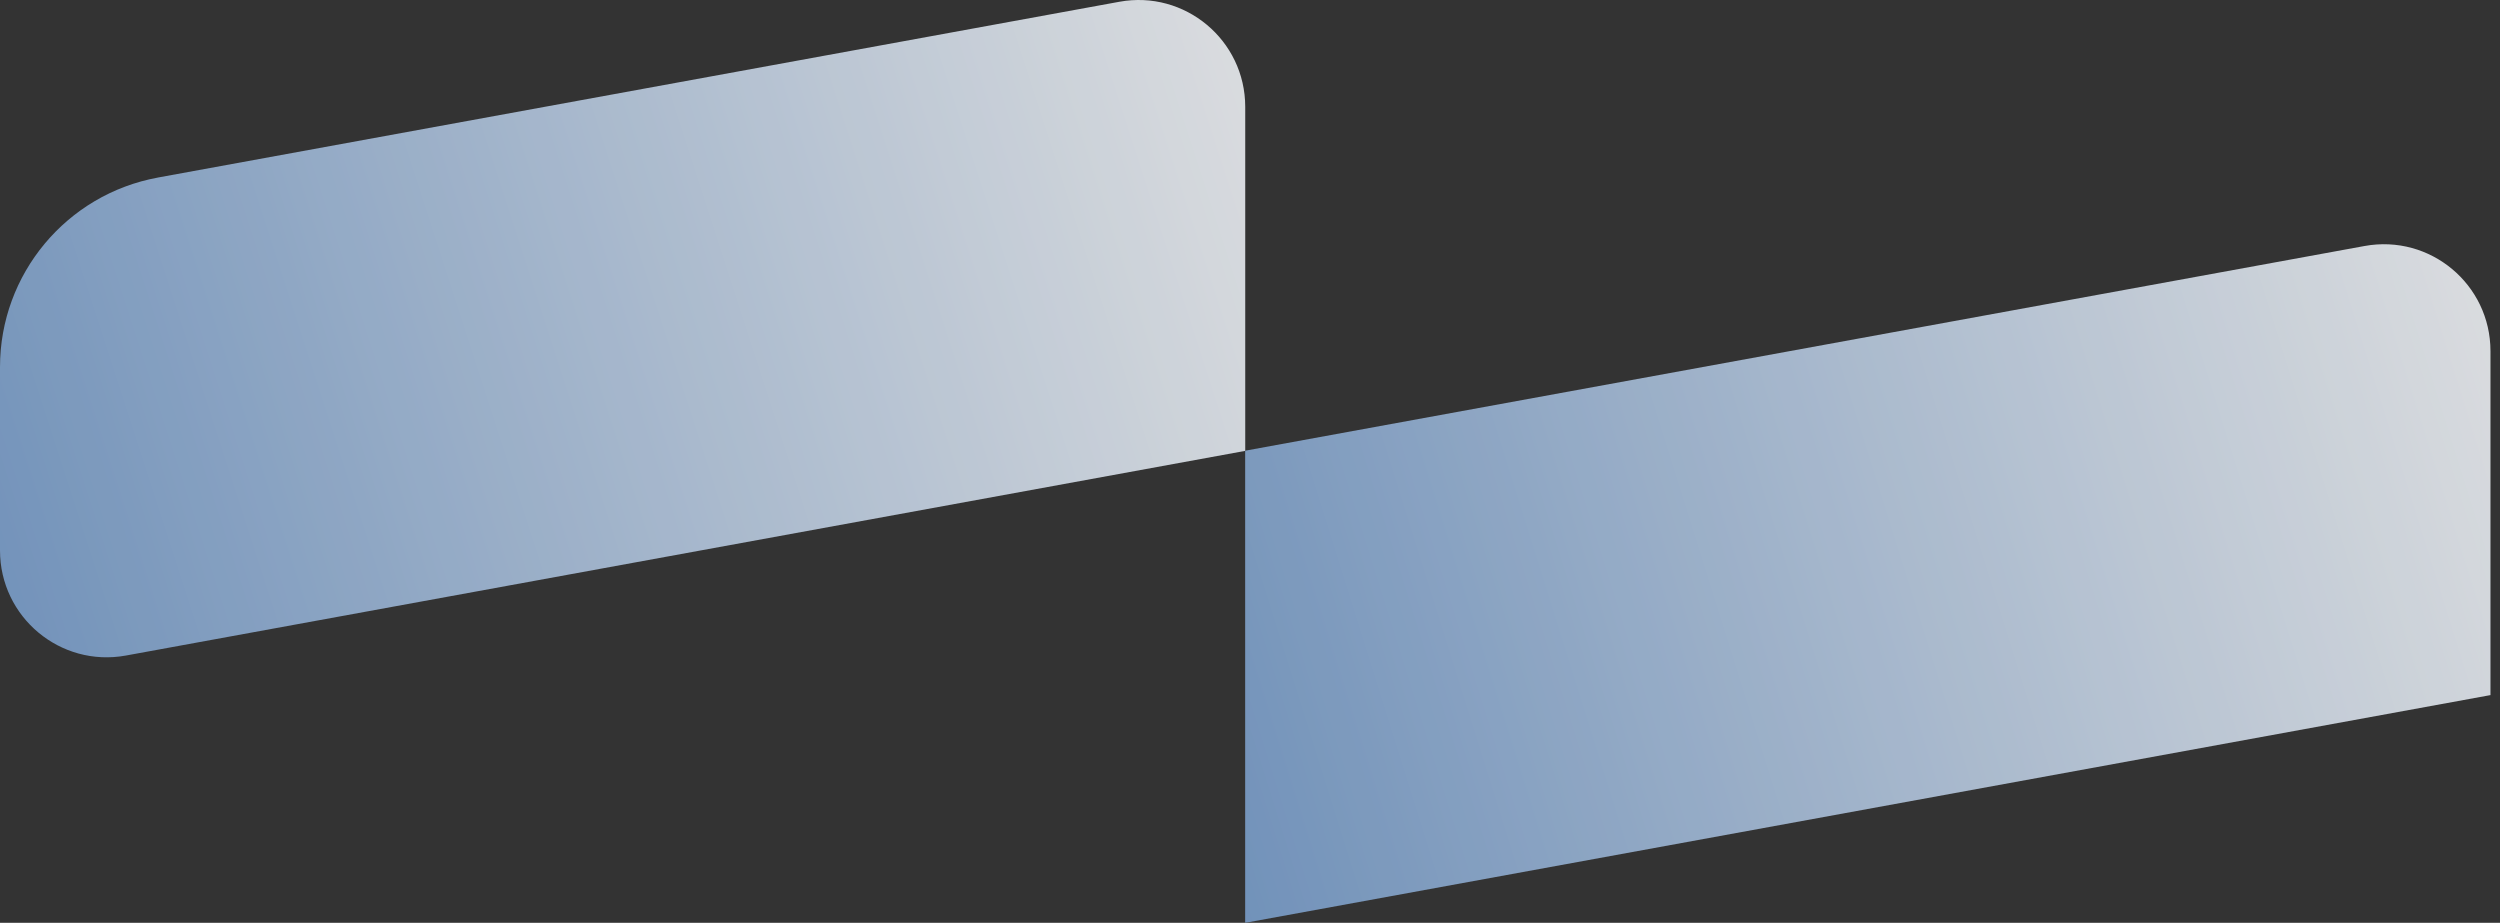
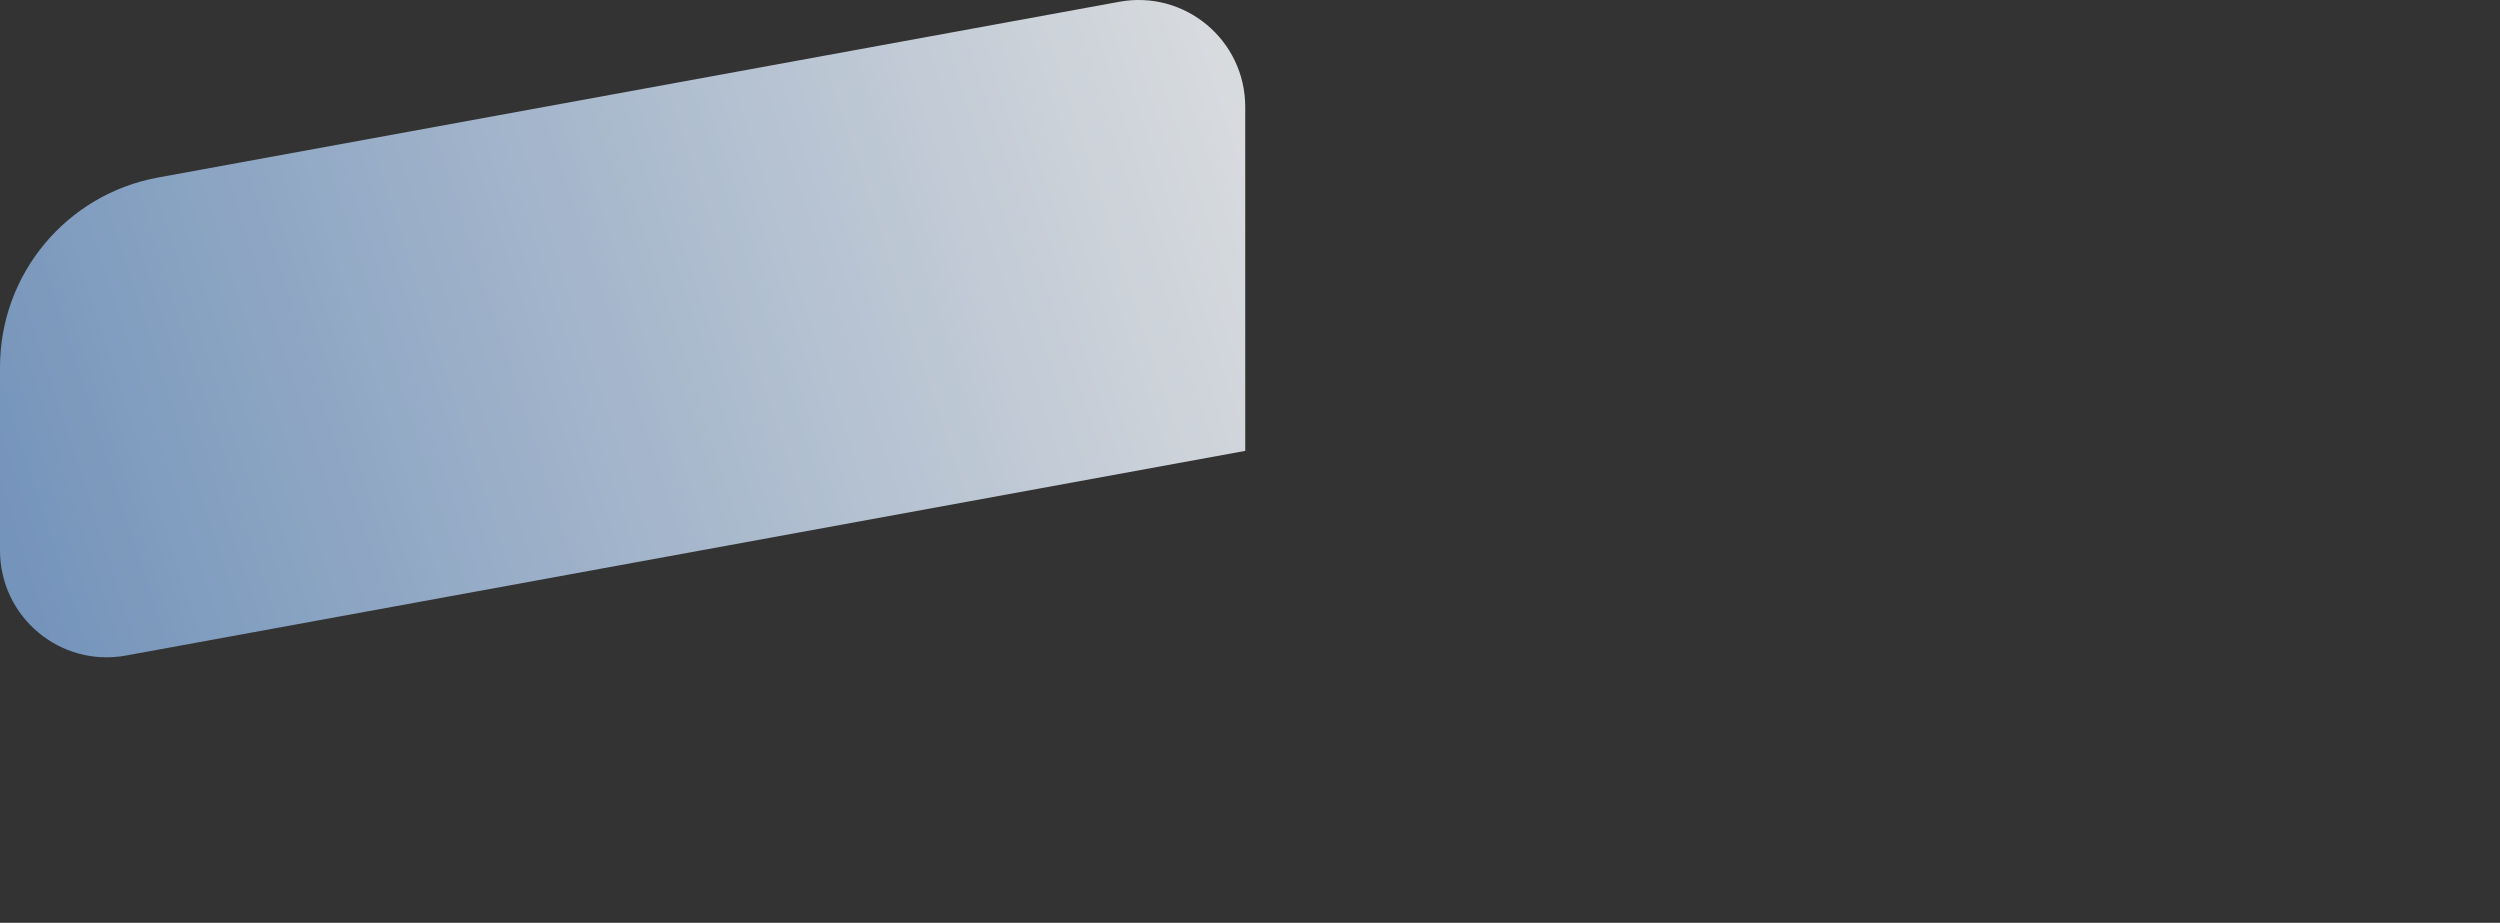
<svg xmlns="http://www.w3.org/2000/svg" width="149" height="55" viewBox="0 0 149 55" fill="none">
  <rect x="0" y="0" width="149" height="55" fill="#333333" stroke="none" />
  <g opacity="0.85">
    <path d="M9.413 10.581L66.71 0.106C70.619 -0.61 74.216 2.392 74.216 6.369V26.872L7.507 39.07C3.597 39.786 0 36.784 0 32.808V21.877C0 16.334 3.962 11.58 9.418 10.581H9.413Z" fill="url(#paint0_linear_398_2127)" />
-     <path d="M74.216 26.861L140.926 14.662C144.835 13.946 148.432 16.948 148.432 20.925V41.428L74.211 55V26.861H74.216Z" fill="url(#paint1_linear_398_2127)" />
  </g>
  <defs>
    <linearGradient id="paint0_linear_398_2127" x1="-23.933" y1="53.661" x2="124.538" y2="5.662" gradientUnits="userSpaceOnUse">
      <stop stop-color="#5385C2" />
      <stop offset="0.734" stop-color="white" />
    </linearGradient>
    <linearGradient id="paint1_linear_398_2127" x1="50.276" y1="69.954" x2="199.627" y2="23.18" gradientUnits="userSpaceOnUse">
      <stop stop-color="#5385C2" />
      <stop offset="0.734" stop-color="white" />
    </linearGradient>
  </defs>
</svg>